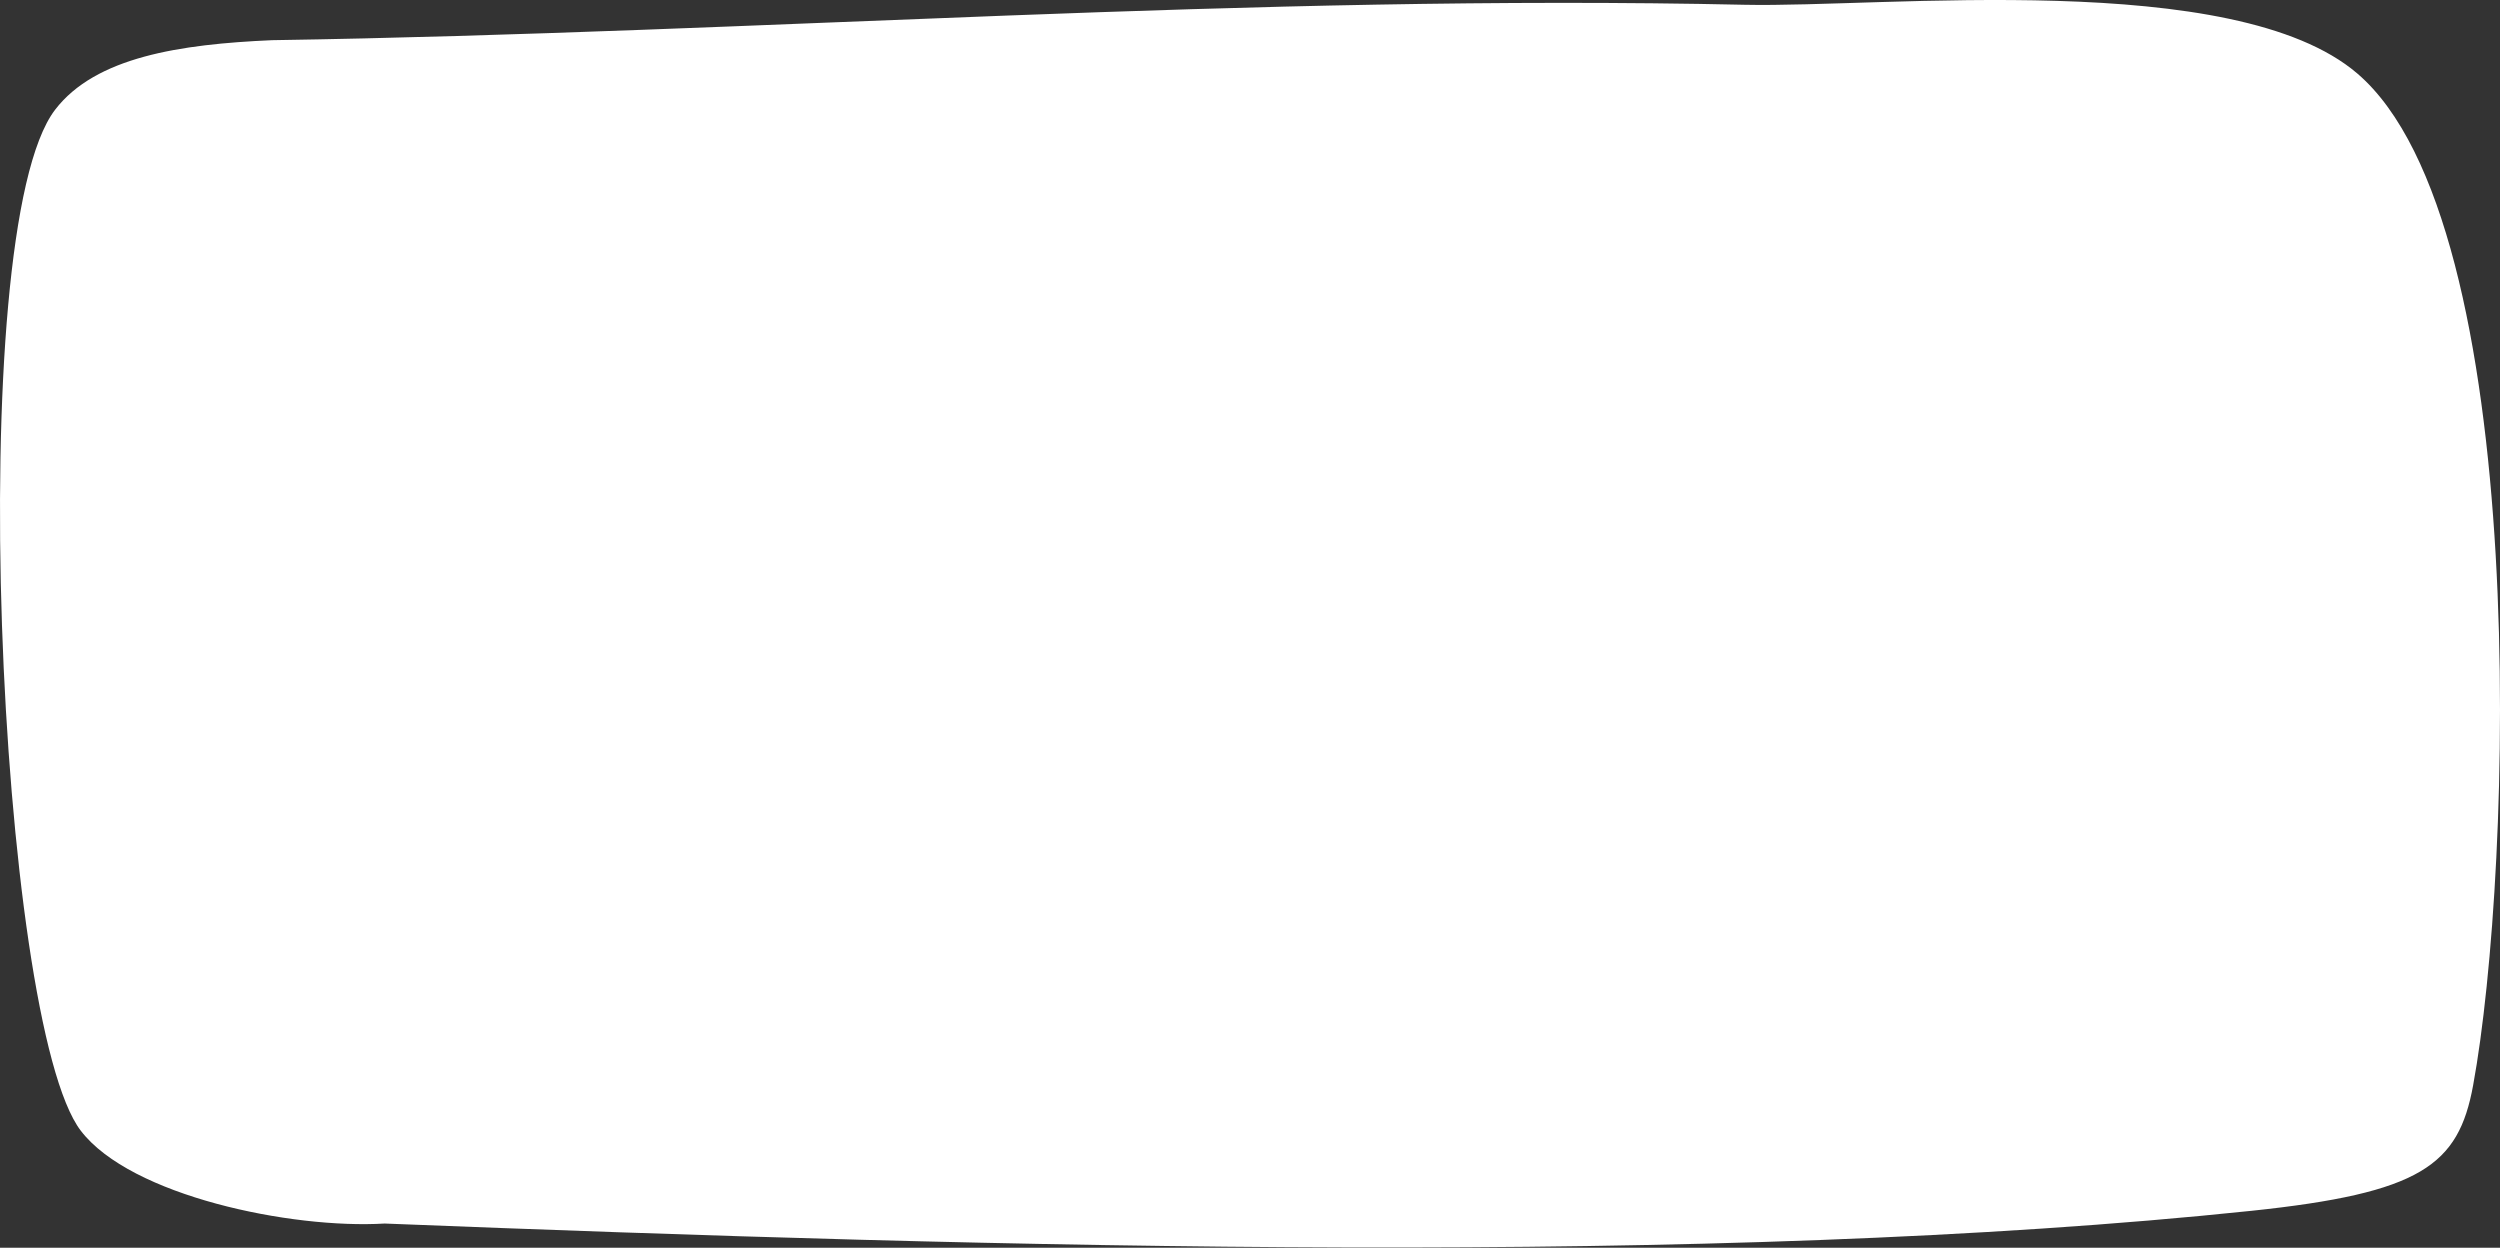
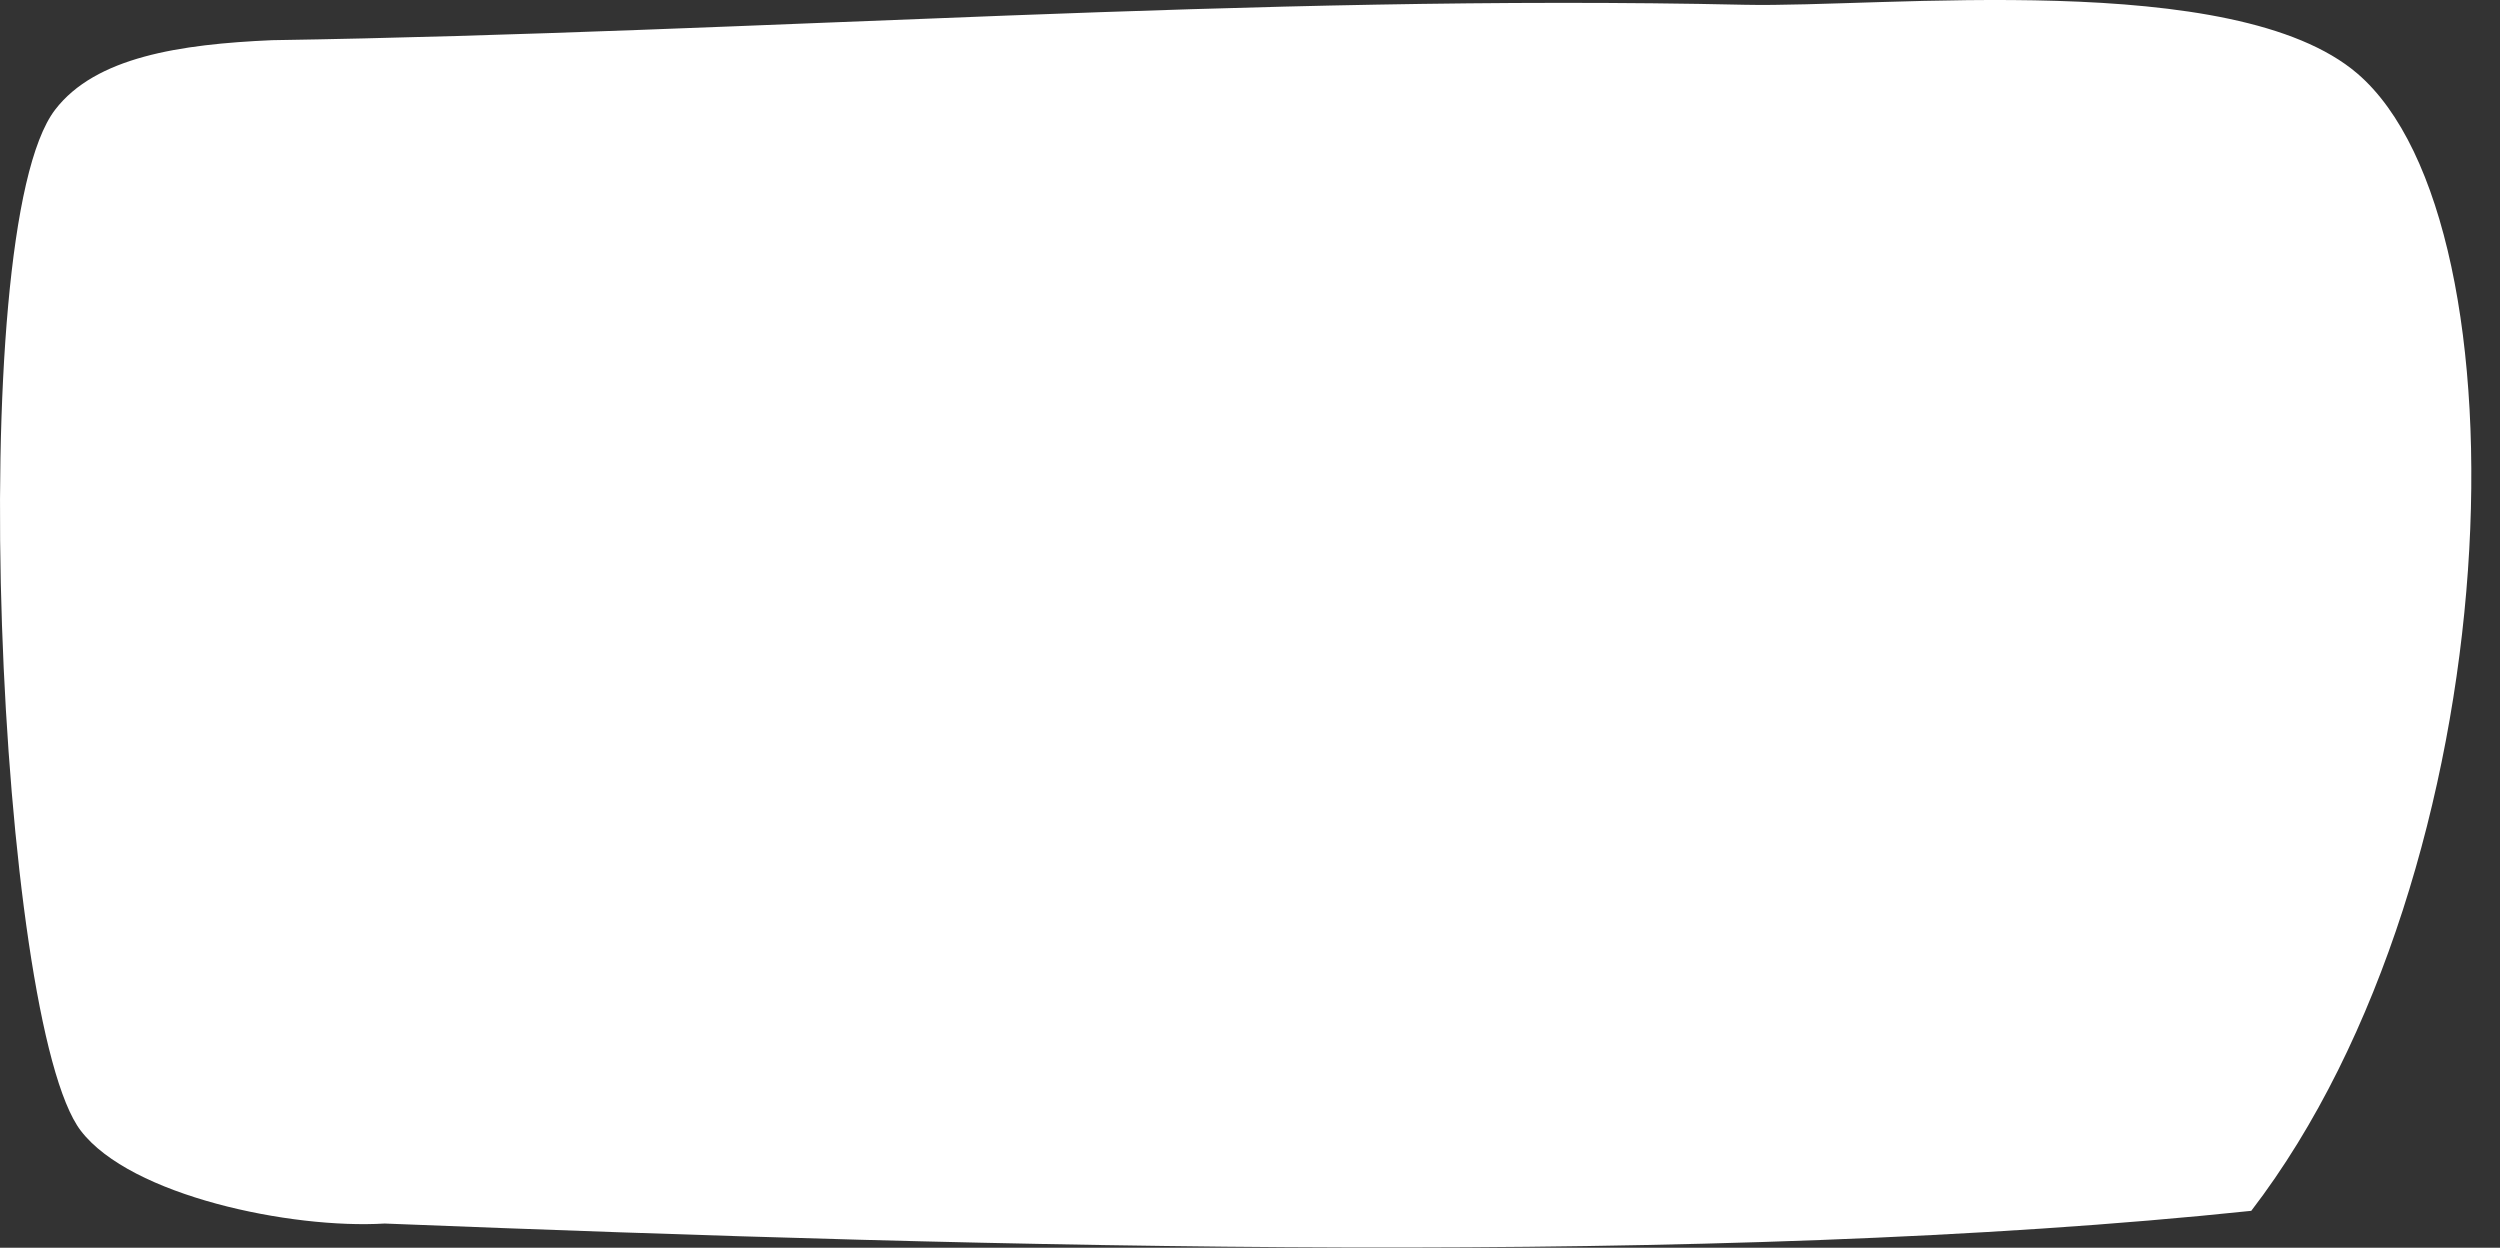
<svg xmlns="http://www.w3.org/2000/svg" width="6001" height="2995" viewBox="0 0 6001 2995" fill="none">
  <rect x="0" y="0" width="6001" height="2995" fill="#333333" stroke="none" />
-   <path d="M5403.92 2906.49C5810.96 2863.65 5901.29 2797.67 5936.48 2605.23C6031.5 2088.41 6078.42 535.858 5658.47 176.414C5364.03 -75.814 4520.61 18.8 4188.25 11.469C3006.21 -14.647 1829.64 78.135 653.078 96.462C432.154 106.084 229.217 136.782 132.245 263.469C-91.416 555.33 -4.611 2455.41 194.025 2714.28C313.676 2870.75 699.218 2950.47 923.269 2936.96C2397.01 2995.37 4115.13 3041.88 5403.92 2906.49Z" fill="white" />
+   <path d="M5403.92 2906.49C6031.5 2088.41 6078.42 535.858 5658.47 176.414C5364.03 -75.814 4520.61 18.8 4188.25 11.469C3006.21 -14.647 1829.64 78.135 653.078 96.462C432.154 106.084 229.217 136.782 132.245 263.469C-91.416 555.33 -4.611 2455.41 194.025 2714.28C313.676 2870.75 699.218 2950.47 923.269 2936.96C2397.01 2995.37 4115.13 3041.88 5403.92 2906.49Z" fill="white" />
</svg>